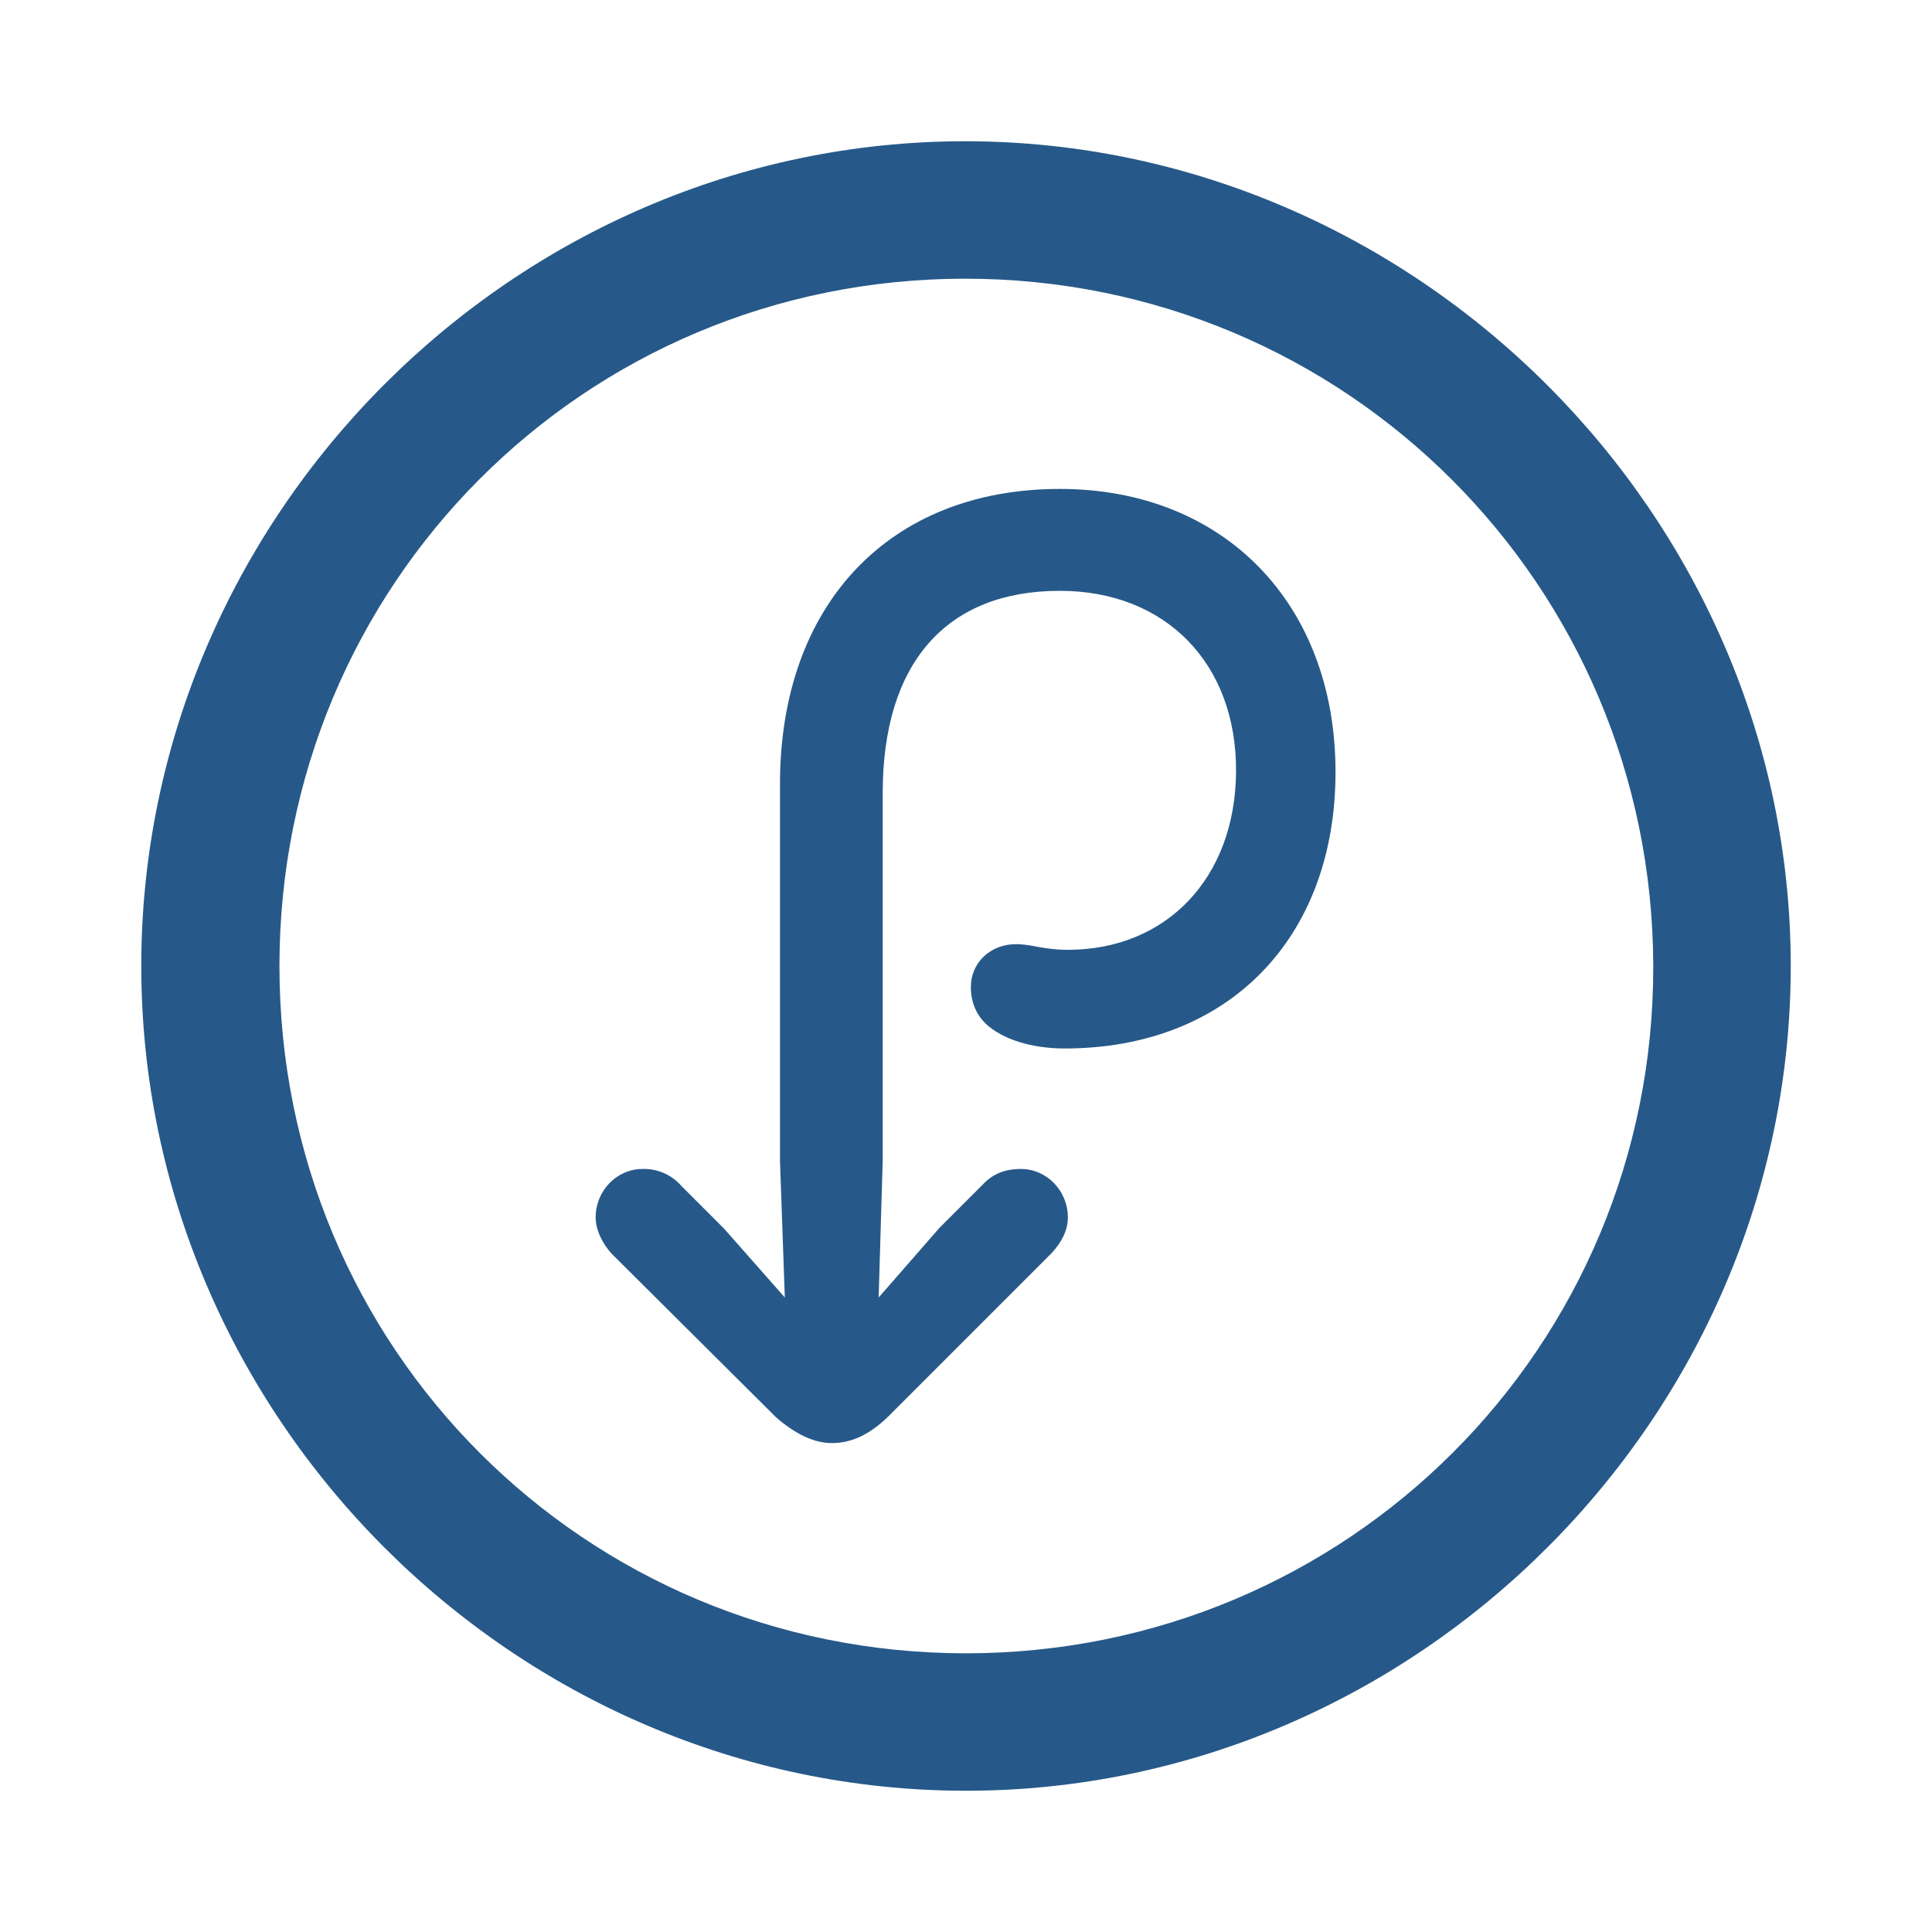
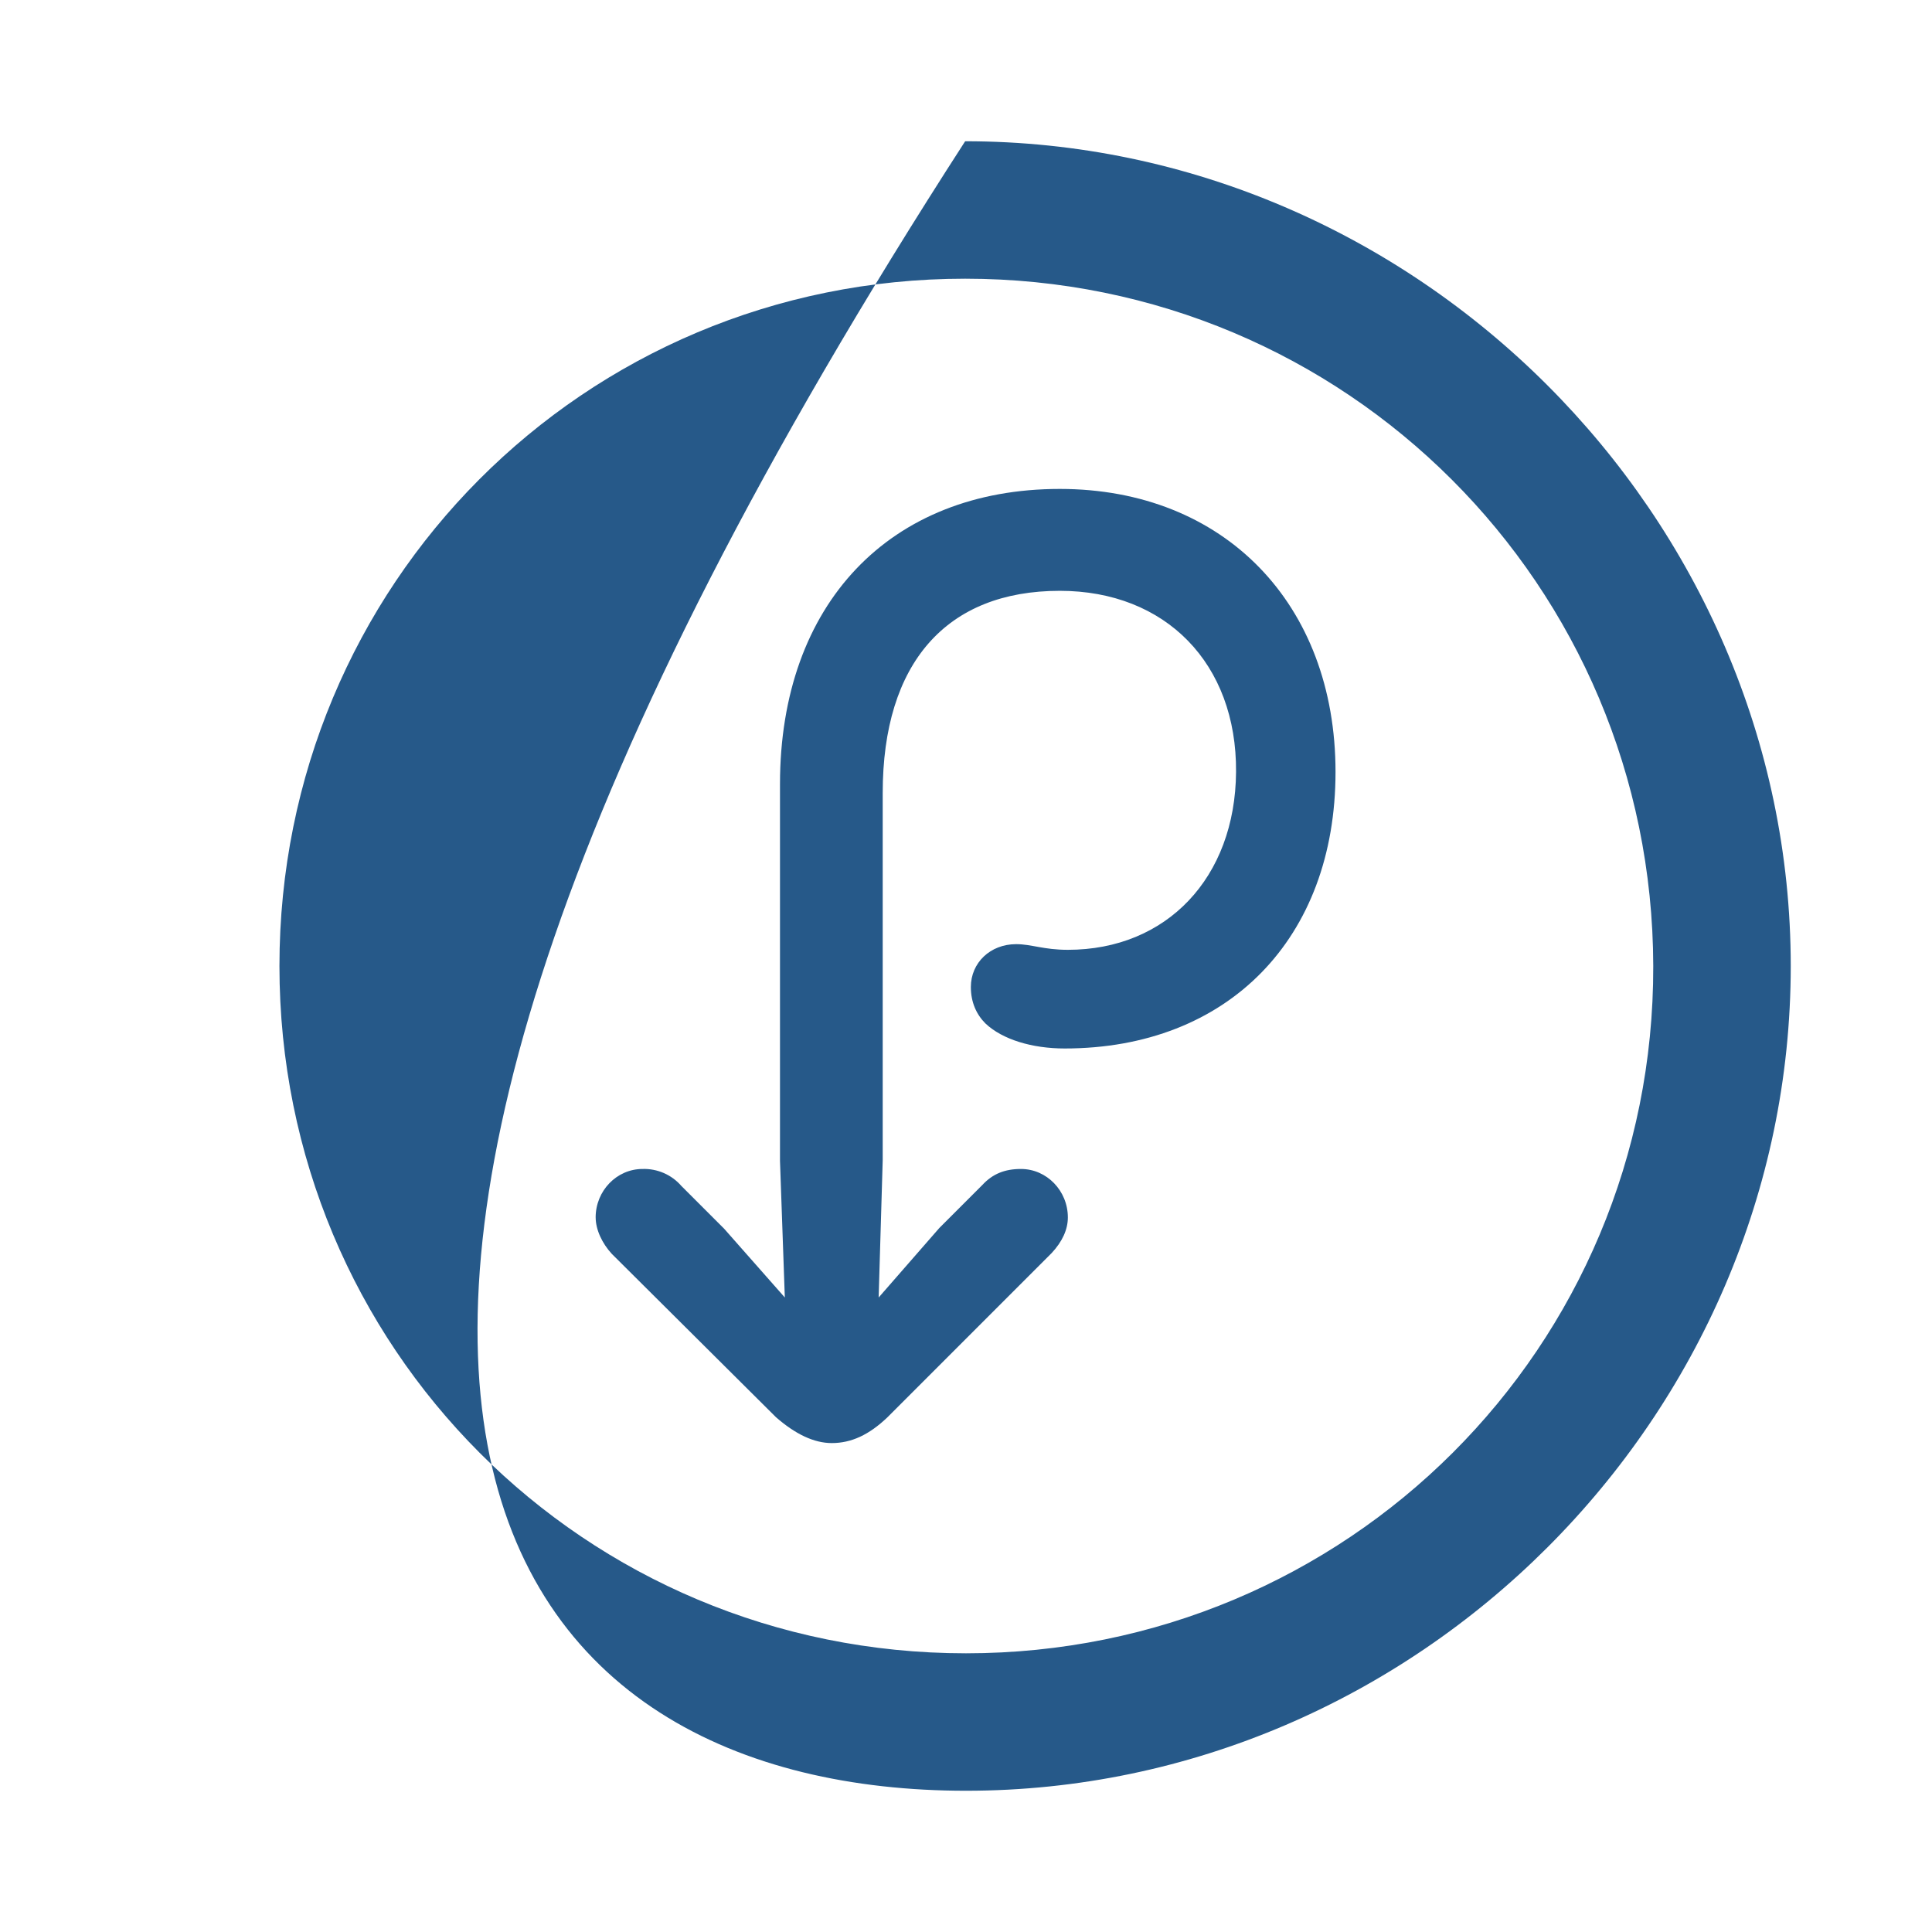
<svg xmlns="http://www.w3.org/2000/svg" width="72" height="72" viewBox="0 0 72 72" fill="none">
-   <path d="M36 66.736C52.785 66.736 66.736 52.815 66.736 36C66.736 19.215 52.754 5.264 35.969 5.264C19.155 5.264 5.265 19.215 5.265 36C5.265 52.815 19.185 66.736 36 66.736ZM36.001 61.614C21.776 61.614 10.414 50.222 10.414 36C10.414 21.806 21.745 10.386 35.969 10.386C50.162 10.386 61.581 21.807 61.612 36C61.642 50.224 50.191 61.614 35.998 61.614M22.199 45.371C22.199 45.824 22.439 46.336 22.8 46.728L28.918 52.815C29.642 53.447 30.335 53.779 30.997 53.779C31.721 53.779 32.383 53.478 33.076 52.815L39.193 46.697C39.586 46.275 39.796 45.823 39.796 45.371C39.796 44.378 39.012 43.564 38.048 43.564C37.446 43.564 36.993 43.744 36.603 44.167L35.006 45.764L32.745 48.354L32.896 43.232V29.552C32.896 24.7 35.276 22.018 39.495 22.018C43.443 22.018 46.094 24.731 46.064 28.768C46.035 32.715 43.472 35.397 39.796 35.397C38.892 35.397 38.44 35.186 37.868 35.186C36.904 35.186 36.181 35.88 36.181 36.783C36.181 37.356 36.392 37.808 36.722 38.139C37.356 38.742 38.471 39.074 39.675 39.074C45.763 39.074 49.771 34.975 49.771 28.768C49.771 22.5 45.613 18.221 39.495 18.221C33.167 18.221 29.068 22.5 29.068 29.22V43.262L29.248 48.354L26.989 45.793L25.392 44.196C25.213 43.99 24.991 43.826 24.741 43.717C24.49 43.608 24.219 43.555 23.946 43.564C22.982 43.564 22.198 44.378 22.198 45.371" fill="#265989" />
+   <path d="M36 66.736C52.785 66.736 66.736 52.815 66.736 36C66.736 19.215 52.754 5.264 35.969 5.264C5.265 52.815 19.185 66.736 36 66.736ZM36.001 61.614C21.776 61.614 10.414 50.222 10.414 36C10.414 21.806 21.745 10.386 35.969 10.386C50.162 10.386 61.581 21.807 61.612 36C61.642 50.224 50.191 61.614 35.998 61.614M22.199 45.371C22.199 45.824 22.439 46.336 22.8 46.728L28.918 52.815C29.642 53.447 30.335 53.779 30.997 53.779C31.721 53.779 32.383 53.478 33.076 52.815L39.193 46.697C39.586 46.275 39.796 45.823 39.796 45.371C39.796 44.378 39.012 43.564 38.048 43.564C37.446 43.564 36.993 43.744 36.603 44.167L35.006 45.764L32.745 48.354L32.896 43.232V29.552C32.896 24.7 35.276 22.018 39.495 22.018C43.443 22.018 46.094 24.731 46.064 28.768C46.035 32.715 43.472 35.397 39.796 35.397C38.892 35.397 38.44 35.186 37.868 35.186C36.904 35.186 36.181 35.88 36.181 36.783C36.181 37.356 36.392 37.808 36.722 38.139C37.356 38.742 38.471 39.074 39.675 39.074C45.763 39.074 49.771 34.975 49.771 28.768C49.771 22.5 45.613 18.221 39.495 18.221C33.167 18.221 29.068 22.5 29.068 29.22V43.262L29.248 48.354L26.989 45.793L25.392 44.196C25.213 43.99 24.991 43.826 24.741 43.717C24.49 43.608 24.219 43.555 23.946 43.564C22.982 43.564 22.198 44.378 22.198 45.371" fill="#265989" />
</svg>